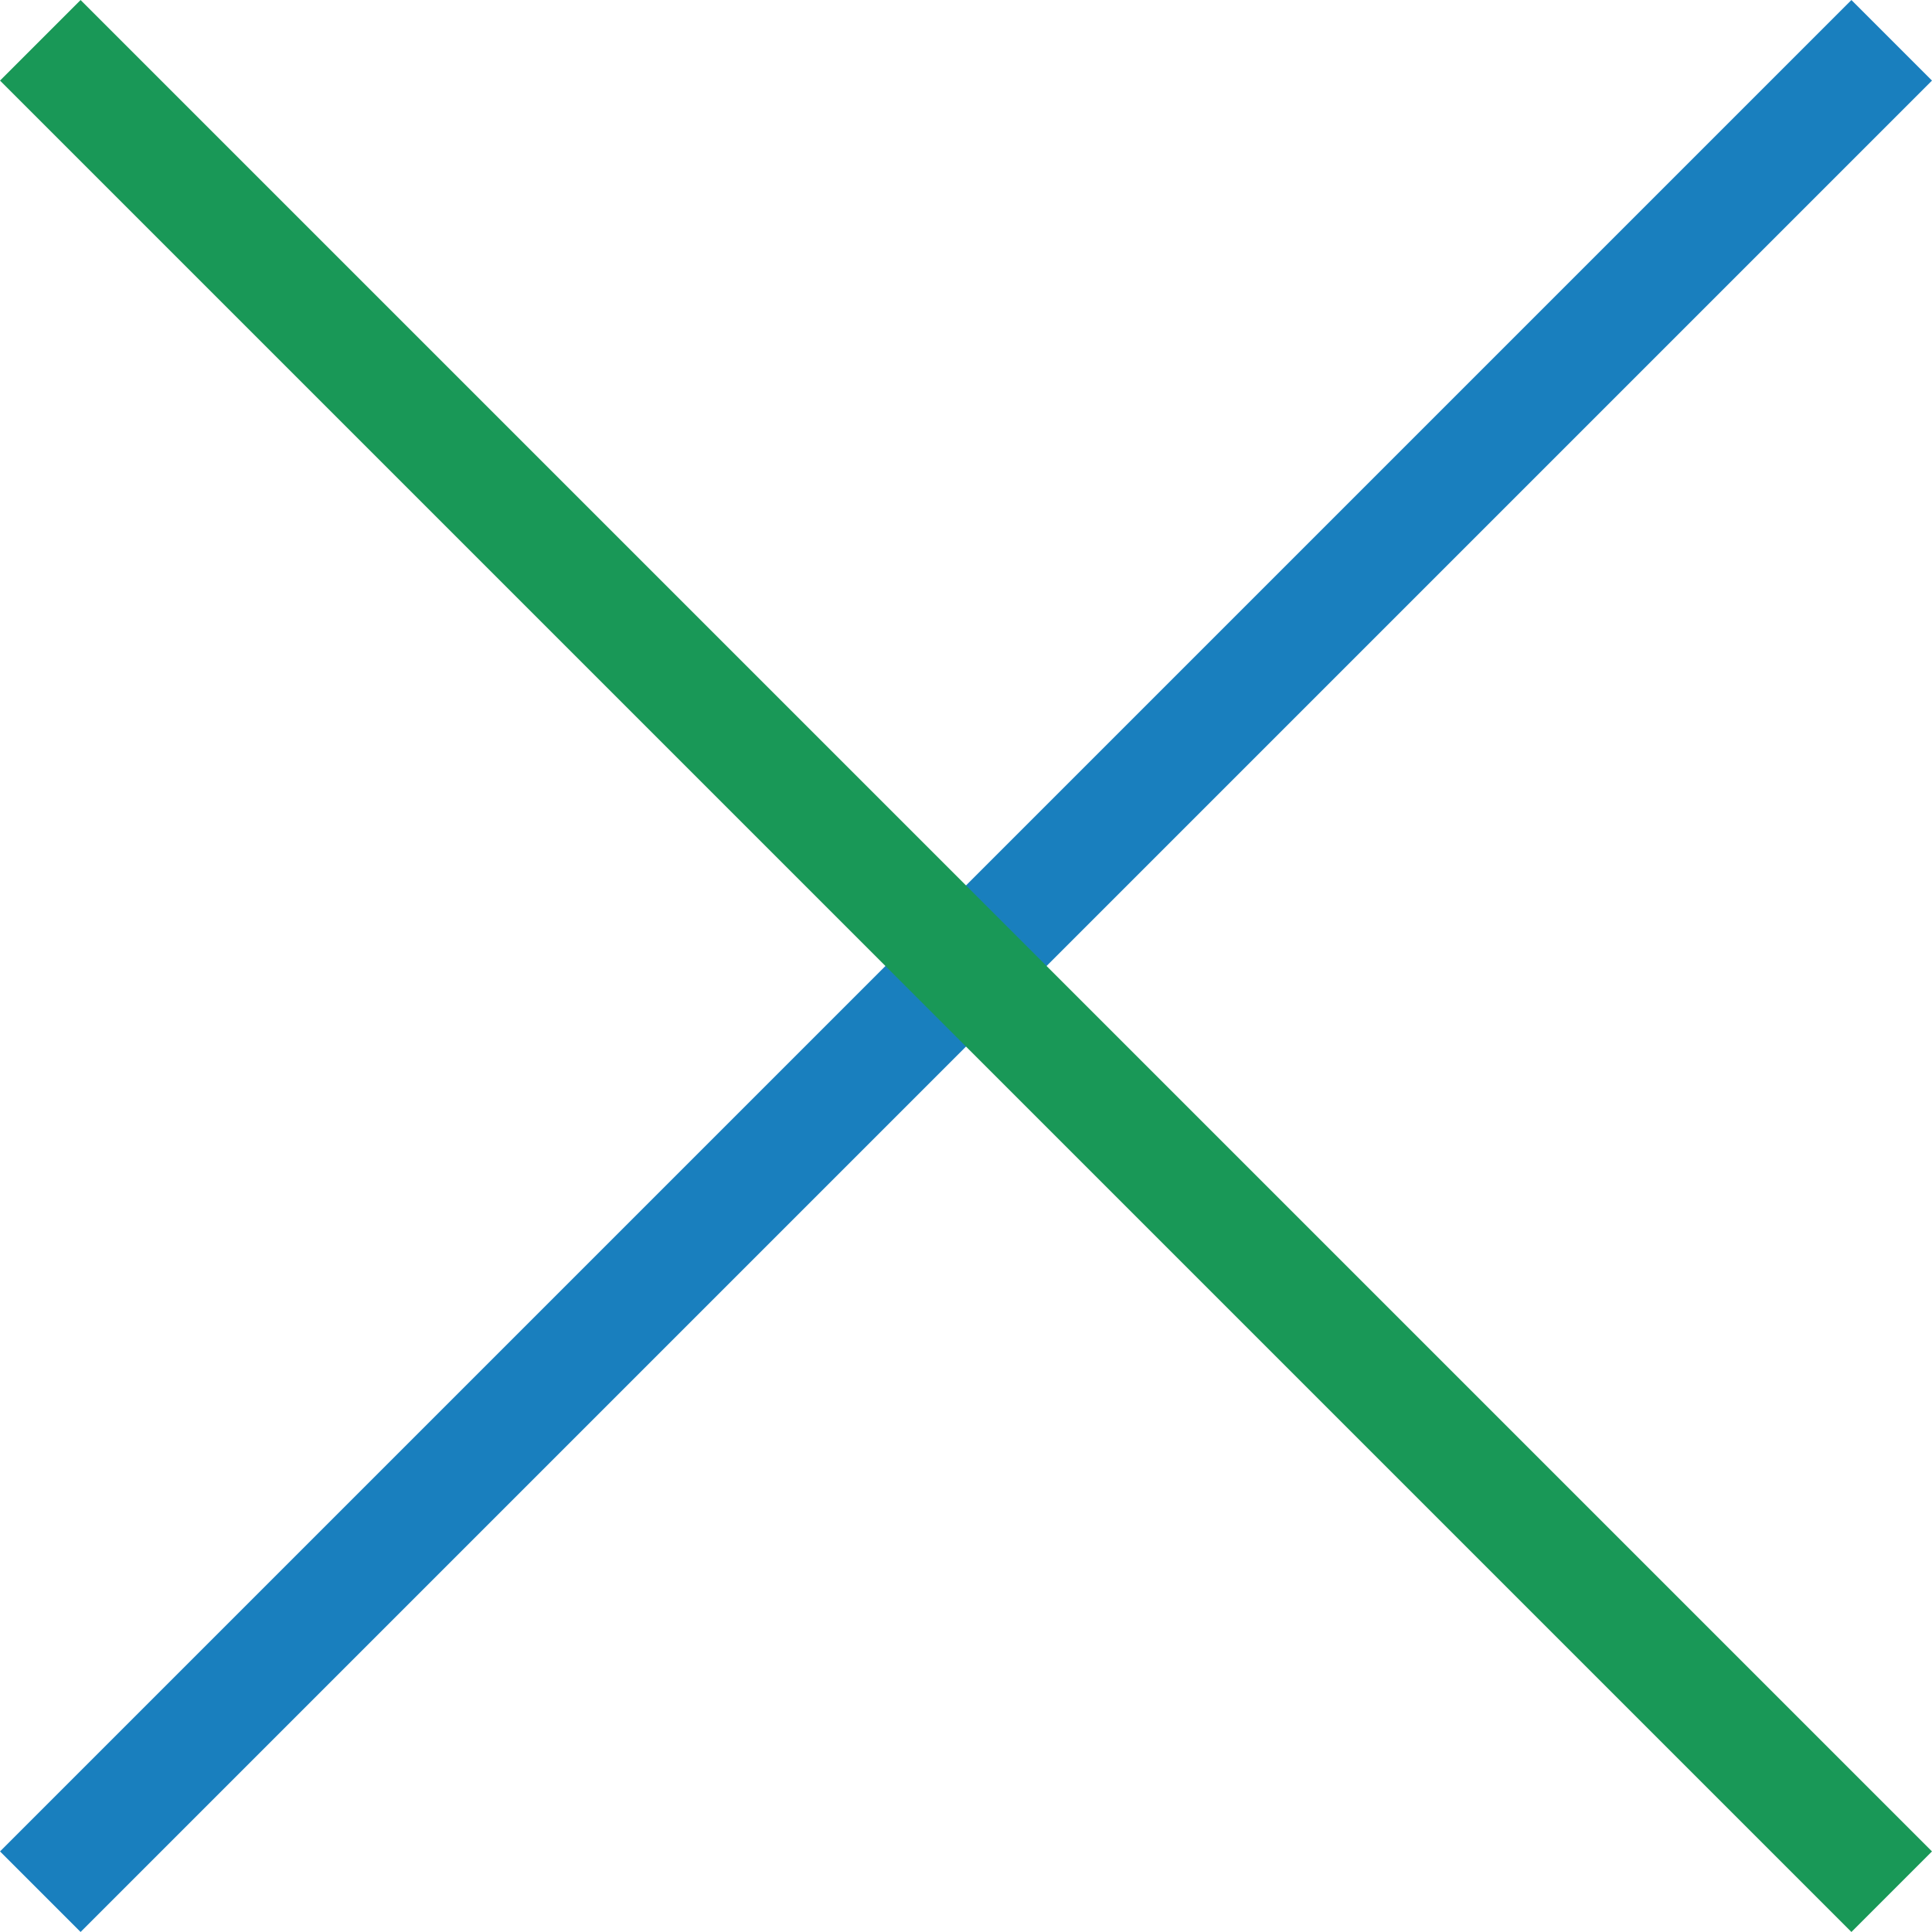
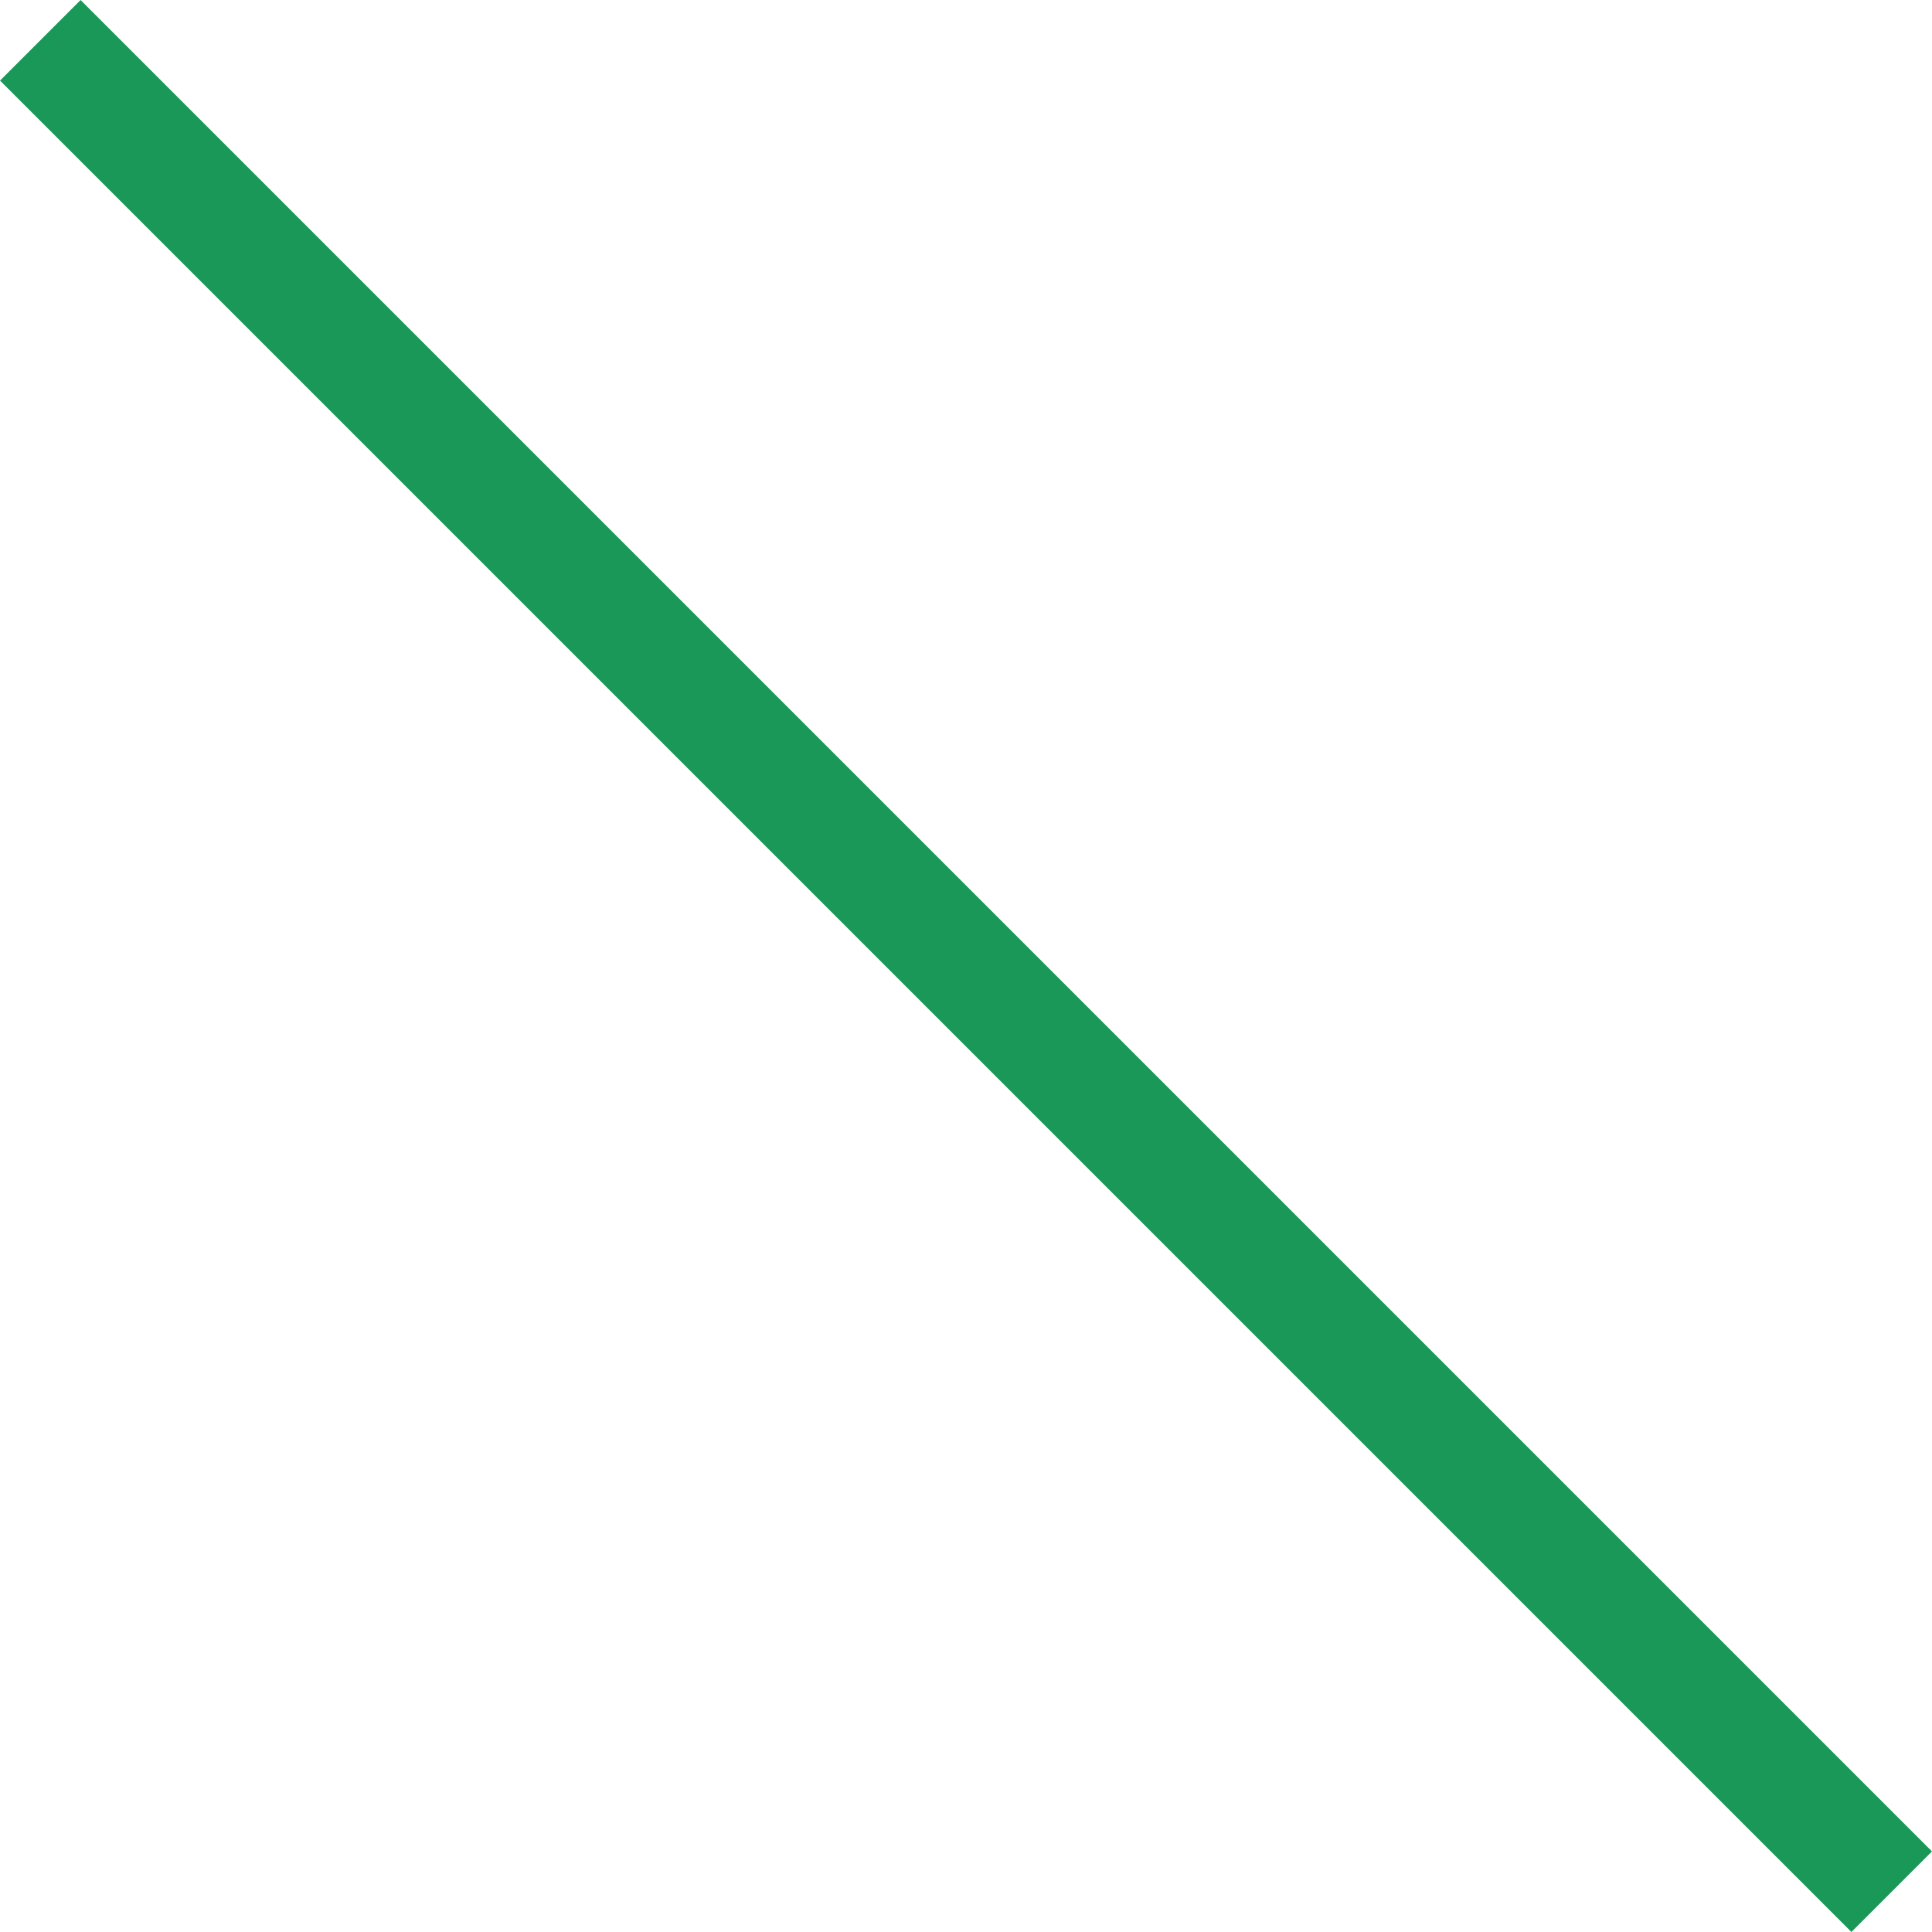
<svg xmlns="http://www.w3.org/2000/svg" viewBox="0 0 135.66 135.66">
  <defs>
    <style>.cls-1{opacity:0.9;}.cls-2,.cls-3{fill:none;stroke-miterlimit:10;stroke-width:8px;}.cls-2{stroke:#0071b7;}.cls-3{stroke:#008d45;}</style>
  </defs>
  <title>care</title>
  <g id="レイヤー_2" data-name="レイヤー 2">
    <g id="contents">
      <g class="cls-1">
-         <line class="cls-2" x1="2.83" y1="132.83" x2="132.83" y2="2.83" />
        <line class="cls-3" x1="132.83" y1="132.83" x2="2.83" y2="2.83" />
      </g>
    </g>
  </g>
</svg>